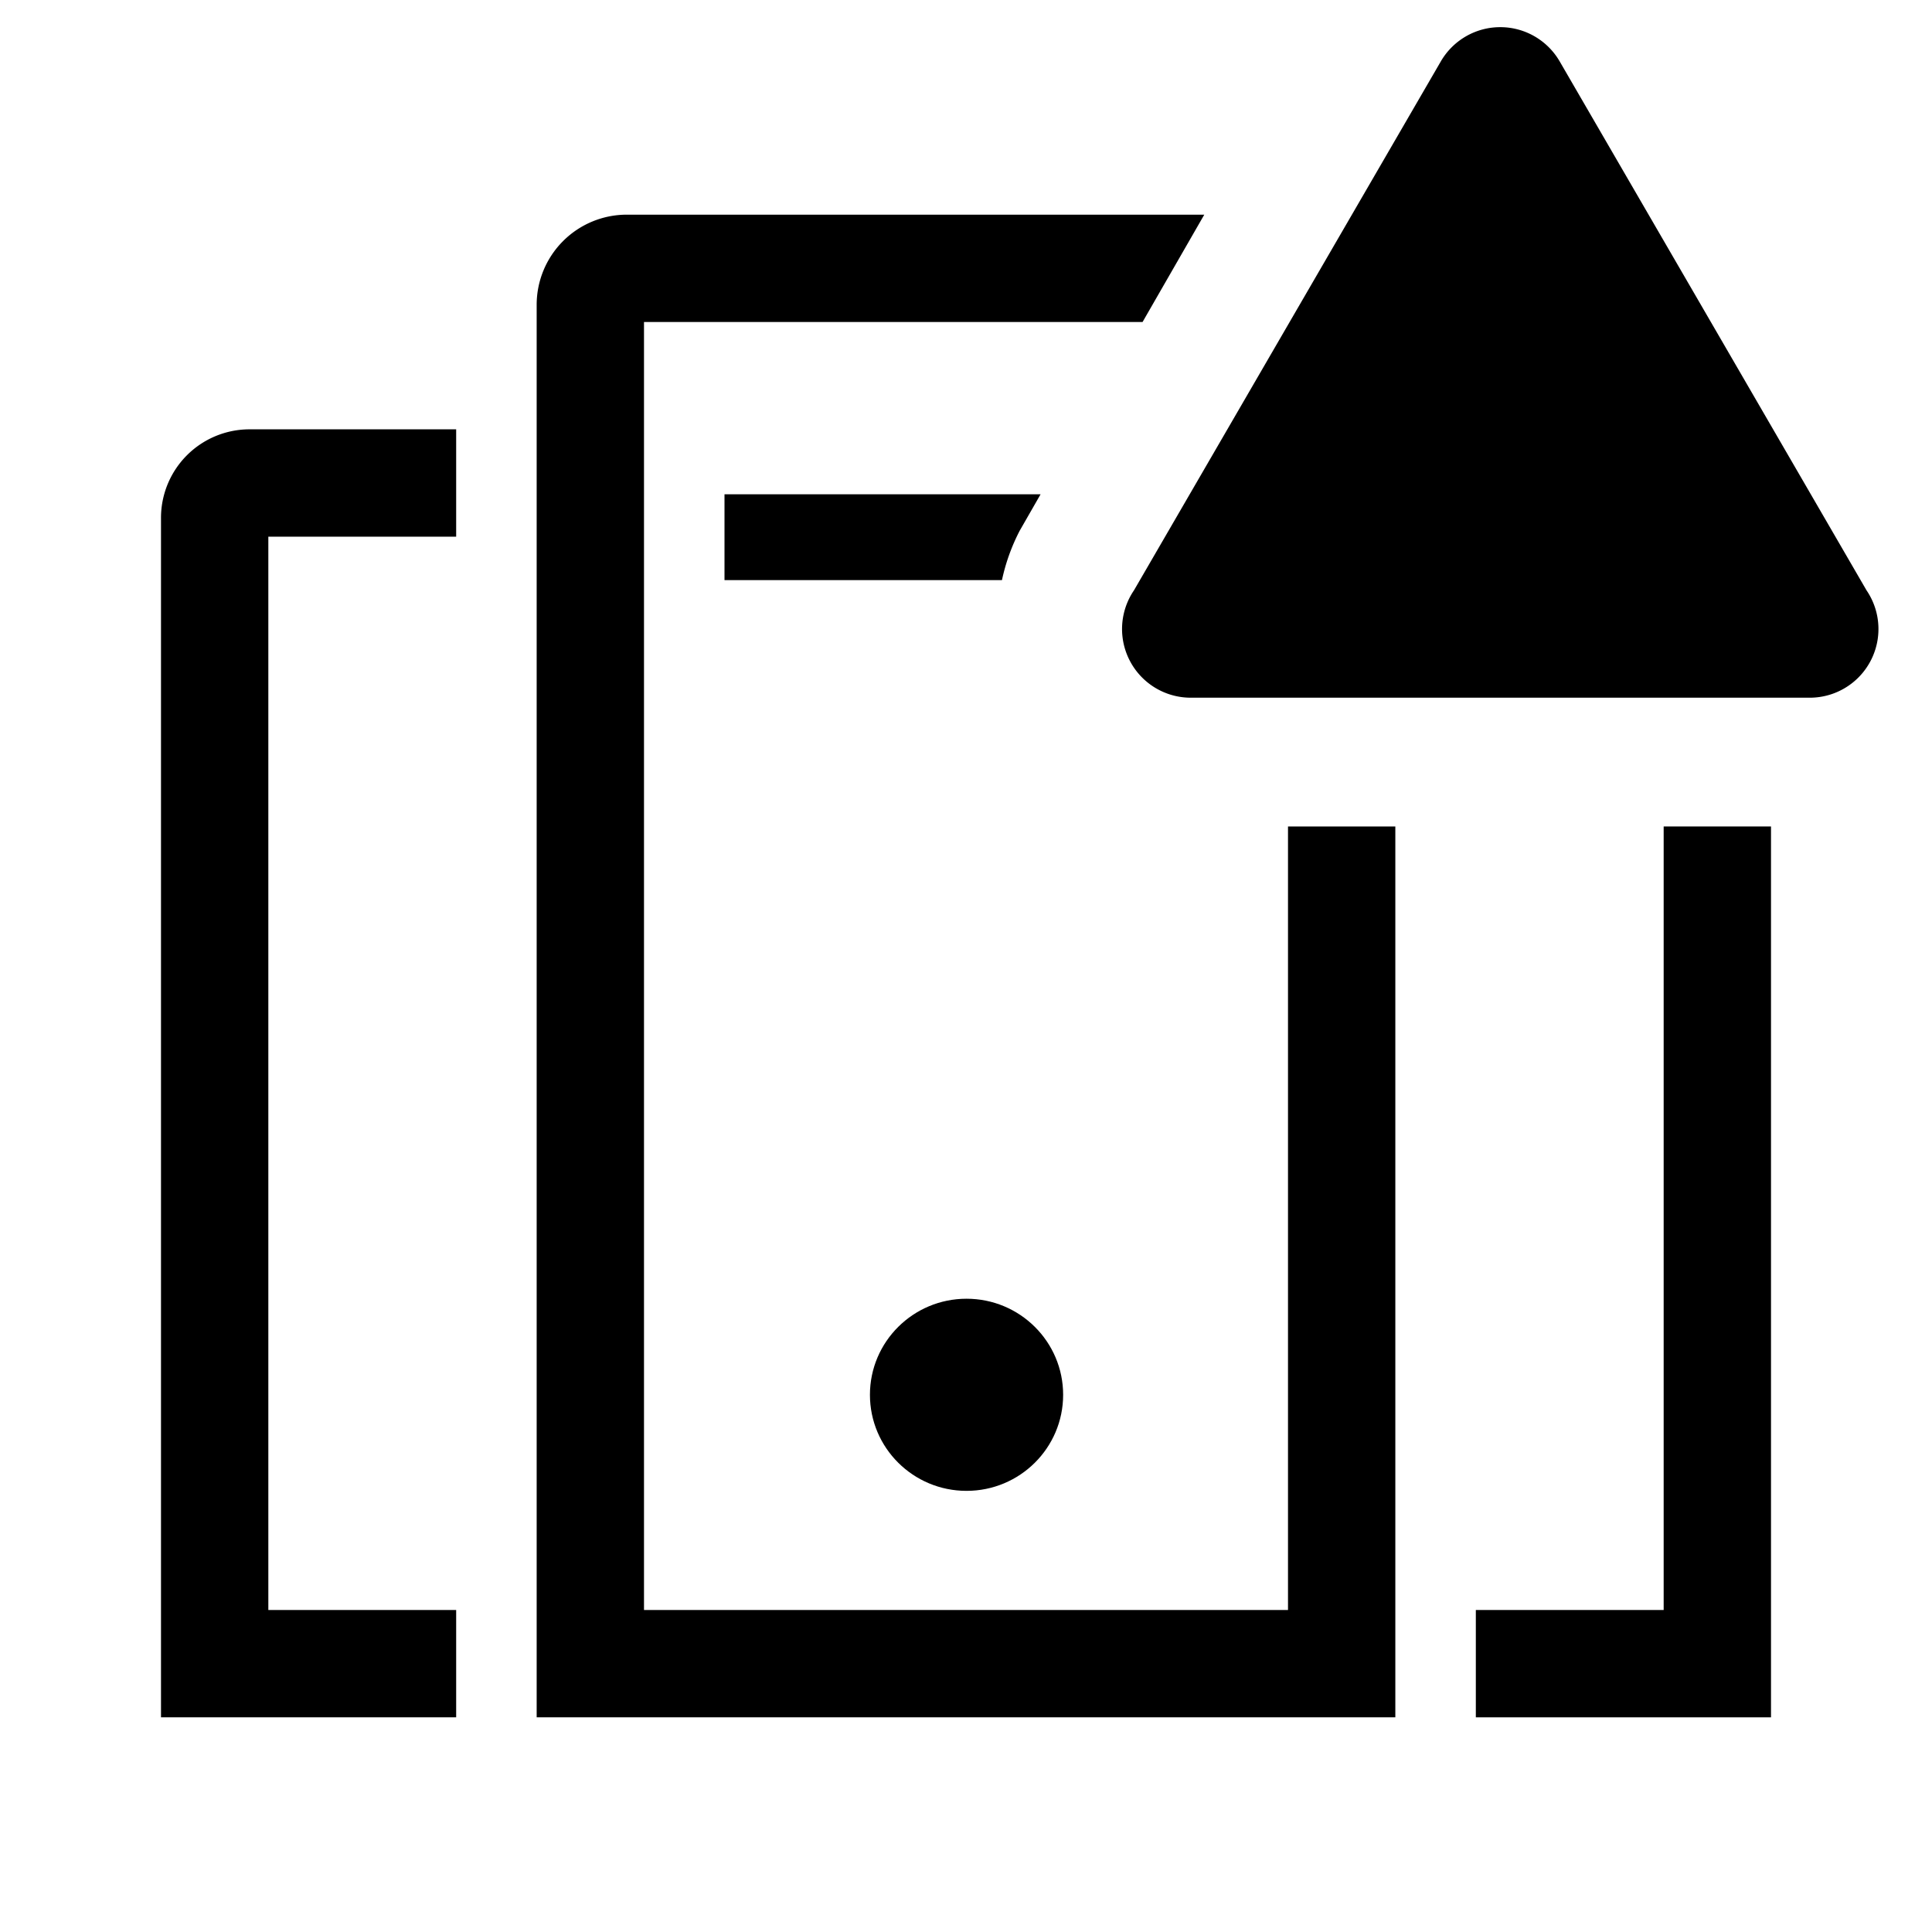
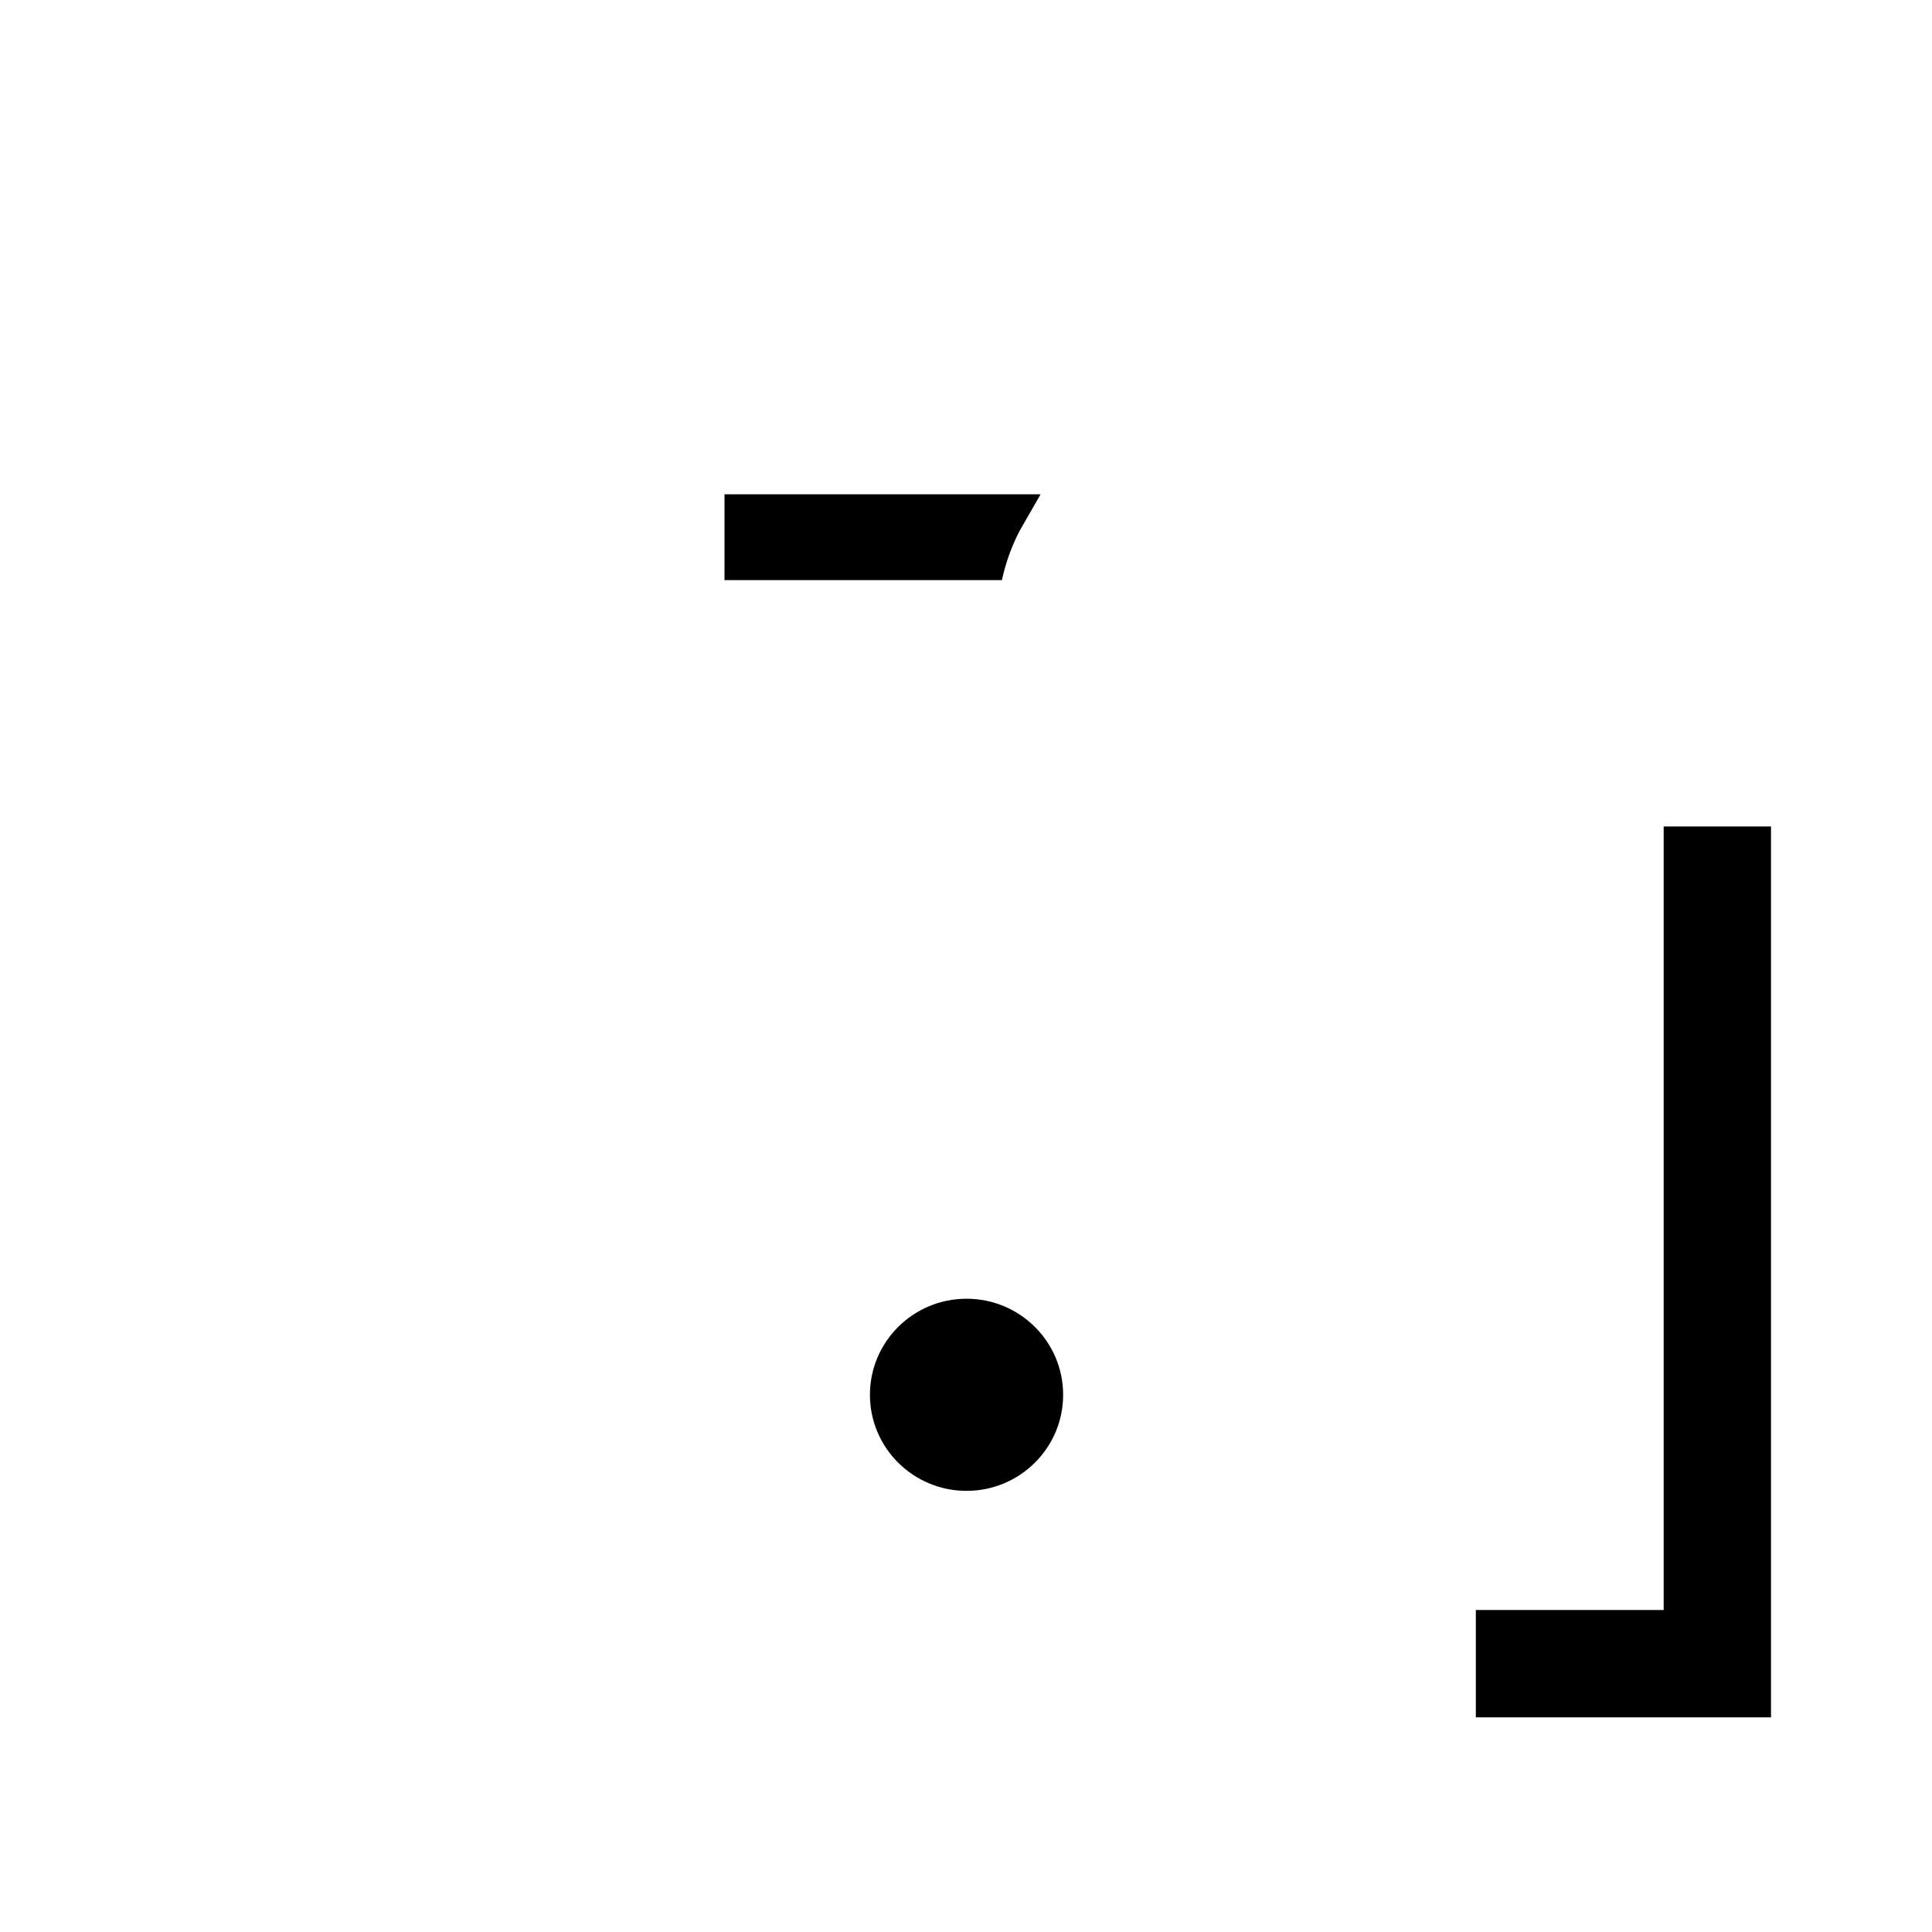
<svg xmlns="http://www.w3.org/2000/svg" fill="#000000" width="800px" height="800px" viewBox="0 0 36 36" version="1.1" preserveAspectRatio="xMidYMid meet">
  <title>cluster-outline-alerted</title>
-   <path d="M5,10H8.5V8H4.64A1.65,1.65,0,0,0,3,9.67V32H8.5V30H5Z" class="clr-i-outline--alerted clr-i-outline-path-1--alerted" />
  <ellipse cx="18.01" cy="25.99" rx="1.8" ry="1.79" class="clr-i-outline--alerted clr-i-outline-path-2--alerted" />
  <path d="M19,9.89l.39-.68H13.5v1.6h5.17A3.65,3.65,0,0,1,19,9.89Z" class="clr-i-outline--alerted clr-i-outline-path-3--alerted" />
-   <path d="M24,30H12V6h9.29l1.15-2H11.68A1.68,1.68,0,0,0,10,5.68V32H26V15.4H24Z" class="clr-i-outline--alerted clr-i-outline-path-4--alerted" />
  <polygon points="31 15.4 31 30 27.5 30 27.5 32 33 32 33 15.4 31 15.4" class="clr-i-outline--alerted clr-i-outline-path-5--alerted" />
-   <path d="M26.85,1.14,21.13,11A1.28,1.28,0,0,0,22.23,13H33.68A1.28,1.28,0,0,0,34.78,11L29.06,1.14A1.28,1.28,0,0,0,26.85,1.14Z" class="clr-i-outline--alerted clr-i-outline-path-6--alerted clr-i-alert" />
-   <rect x="0" y="0" width="36" height="36" fill-opacity="0" />
</svg>